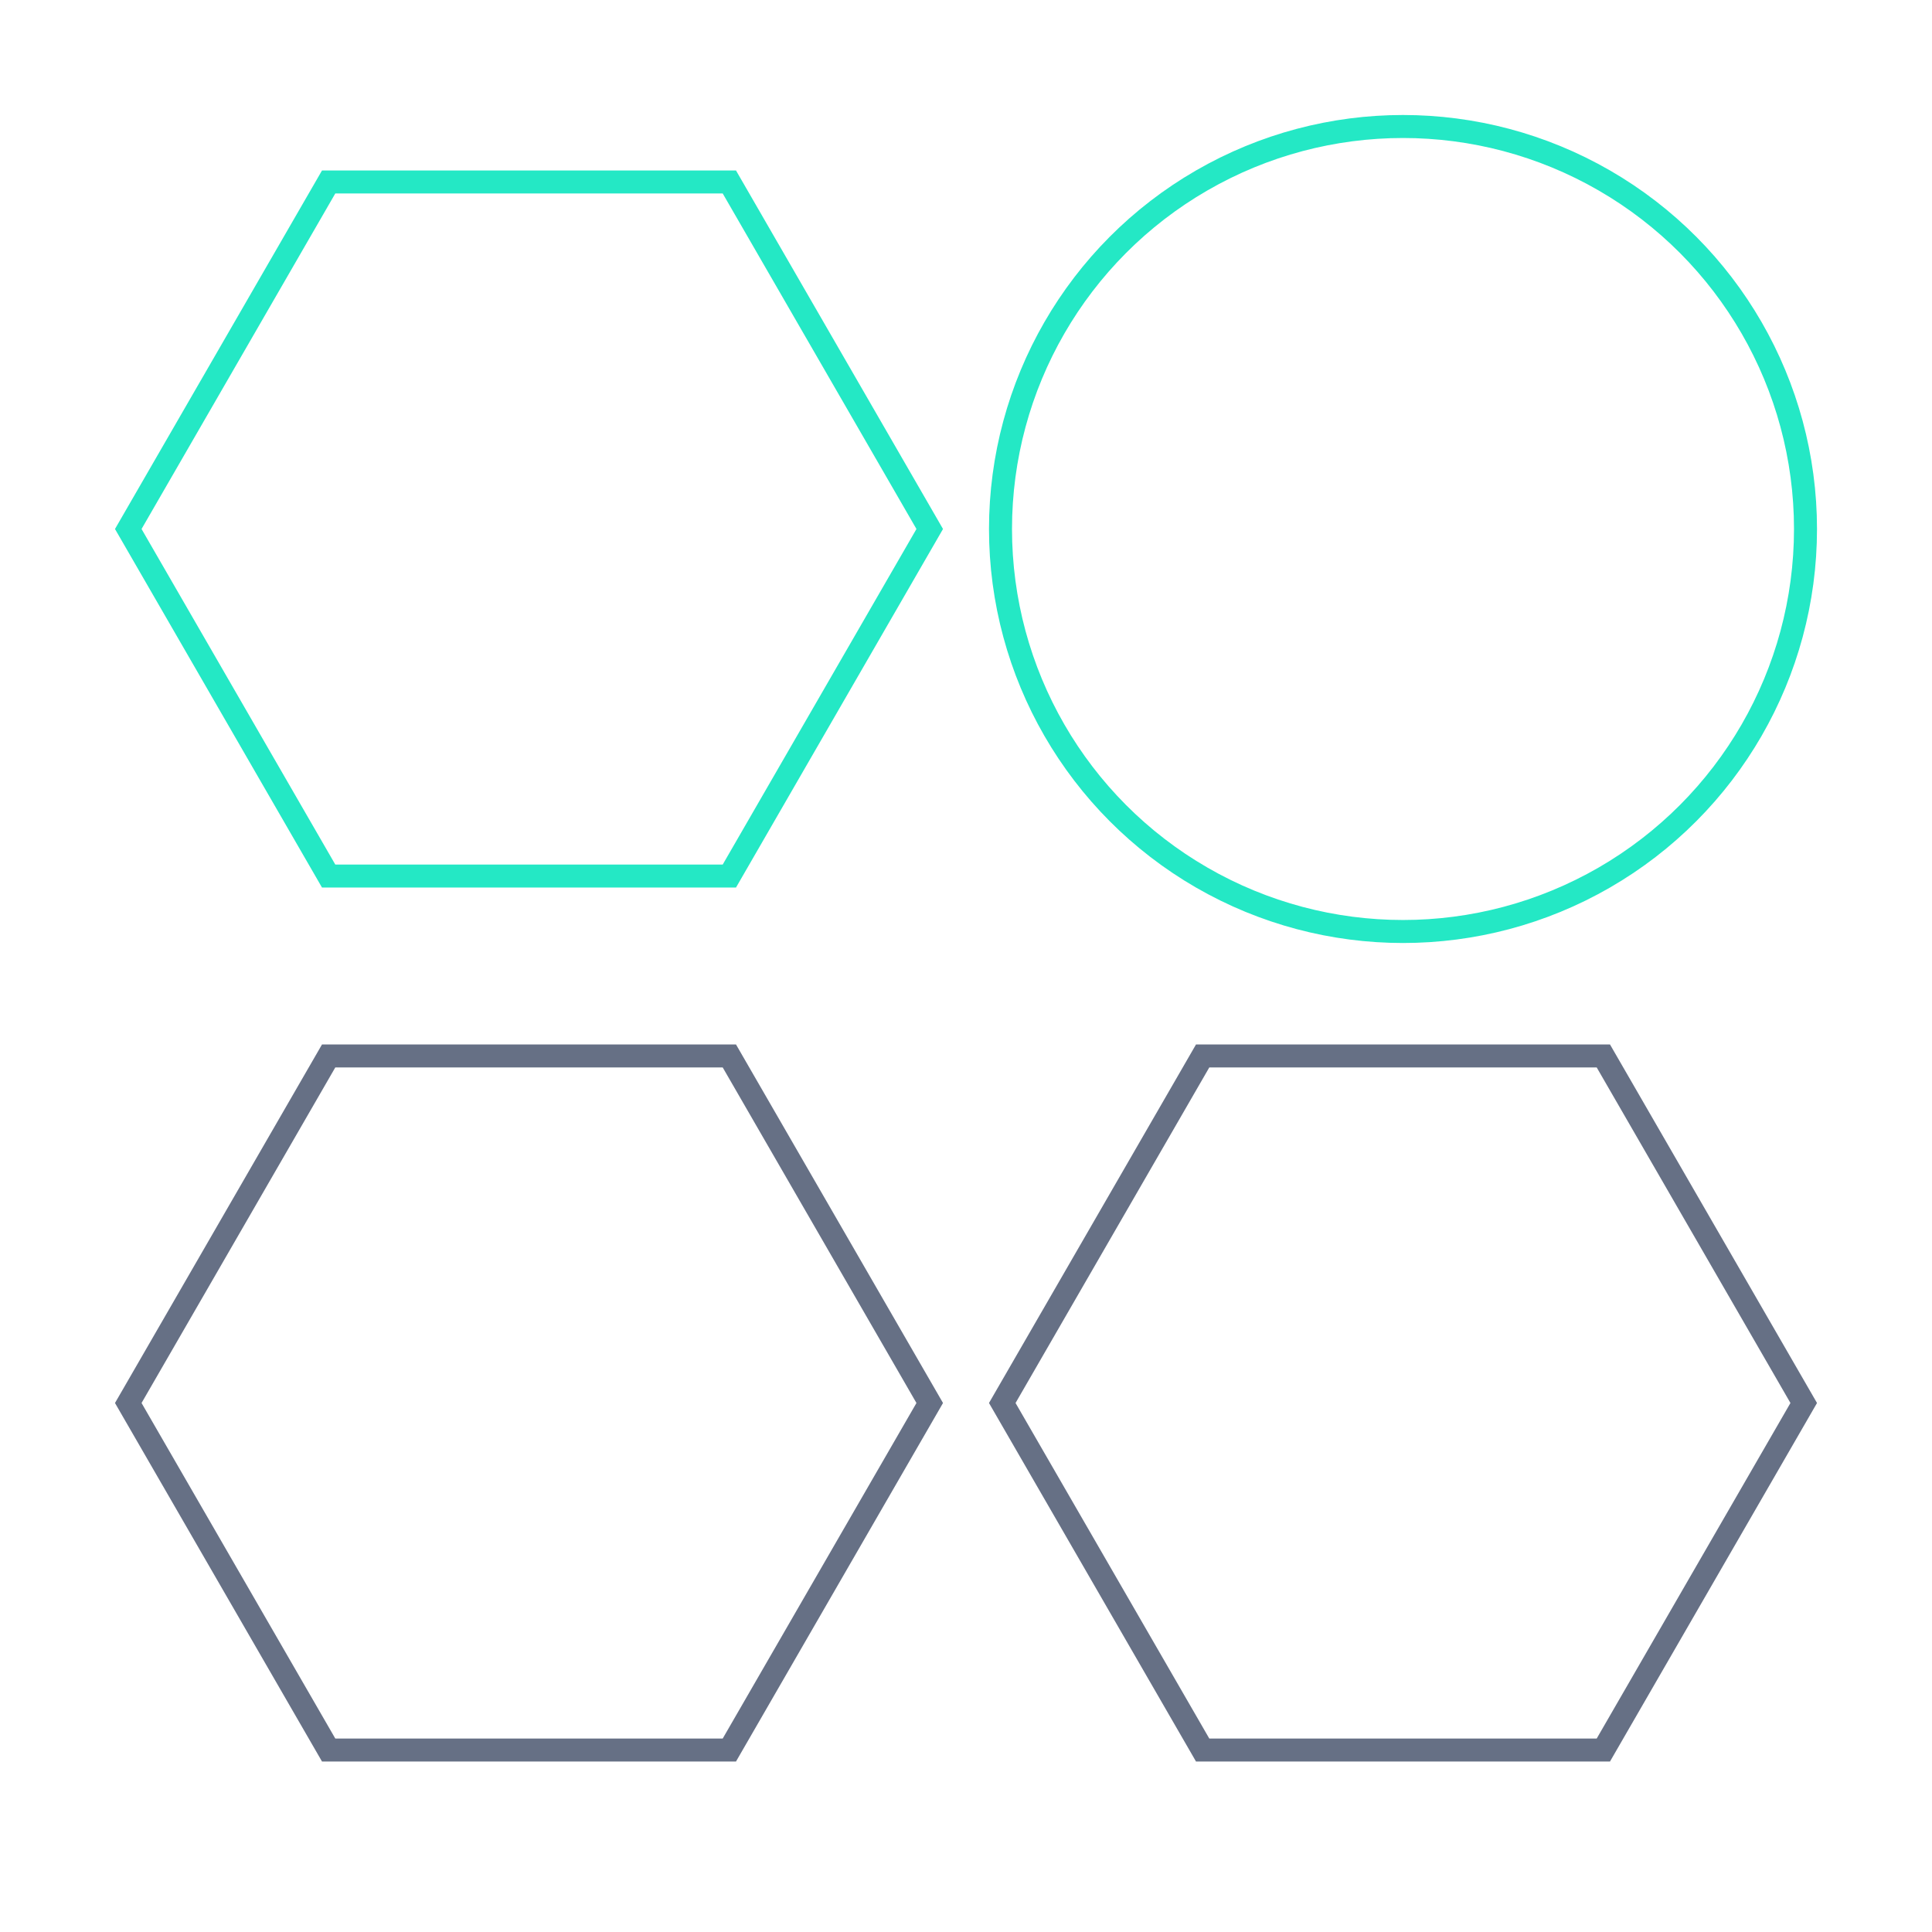
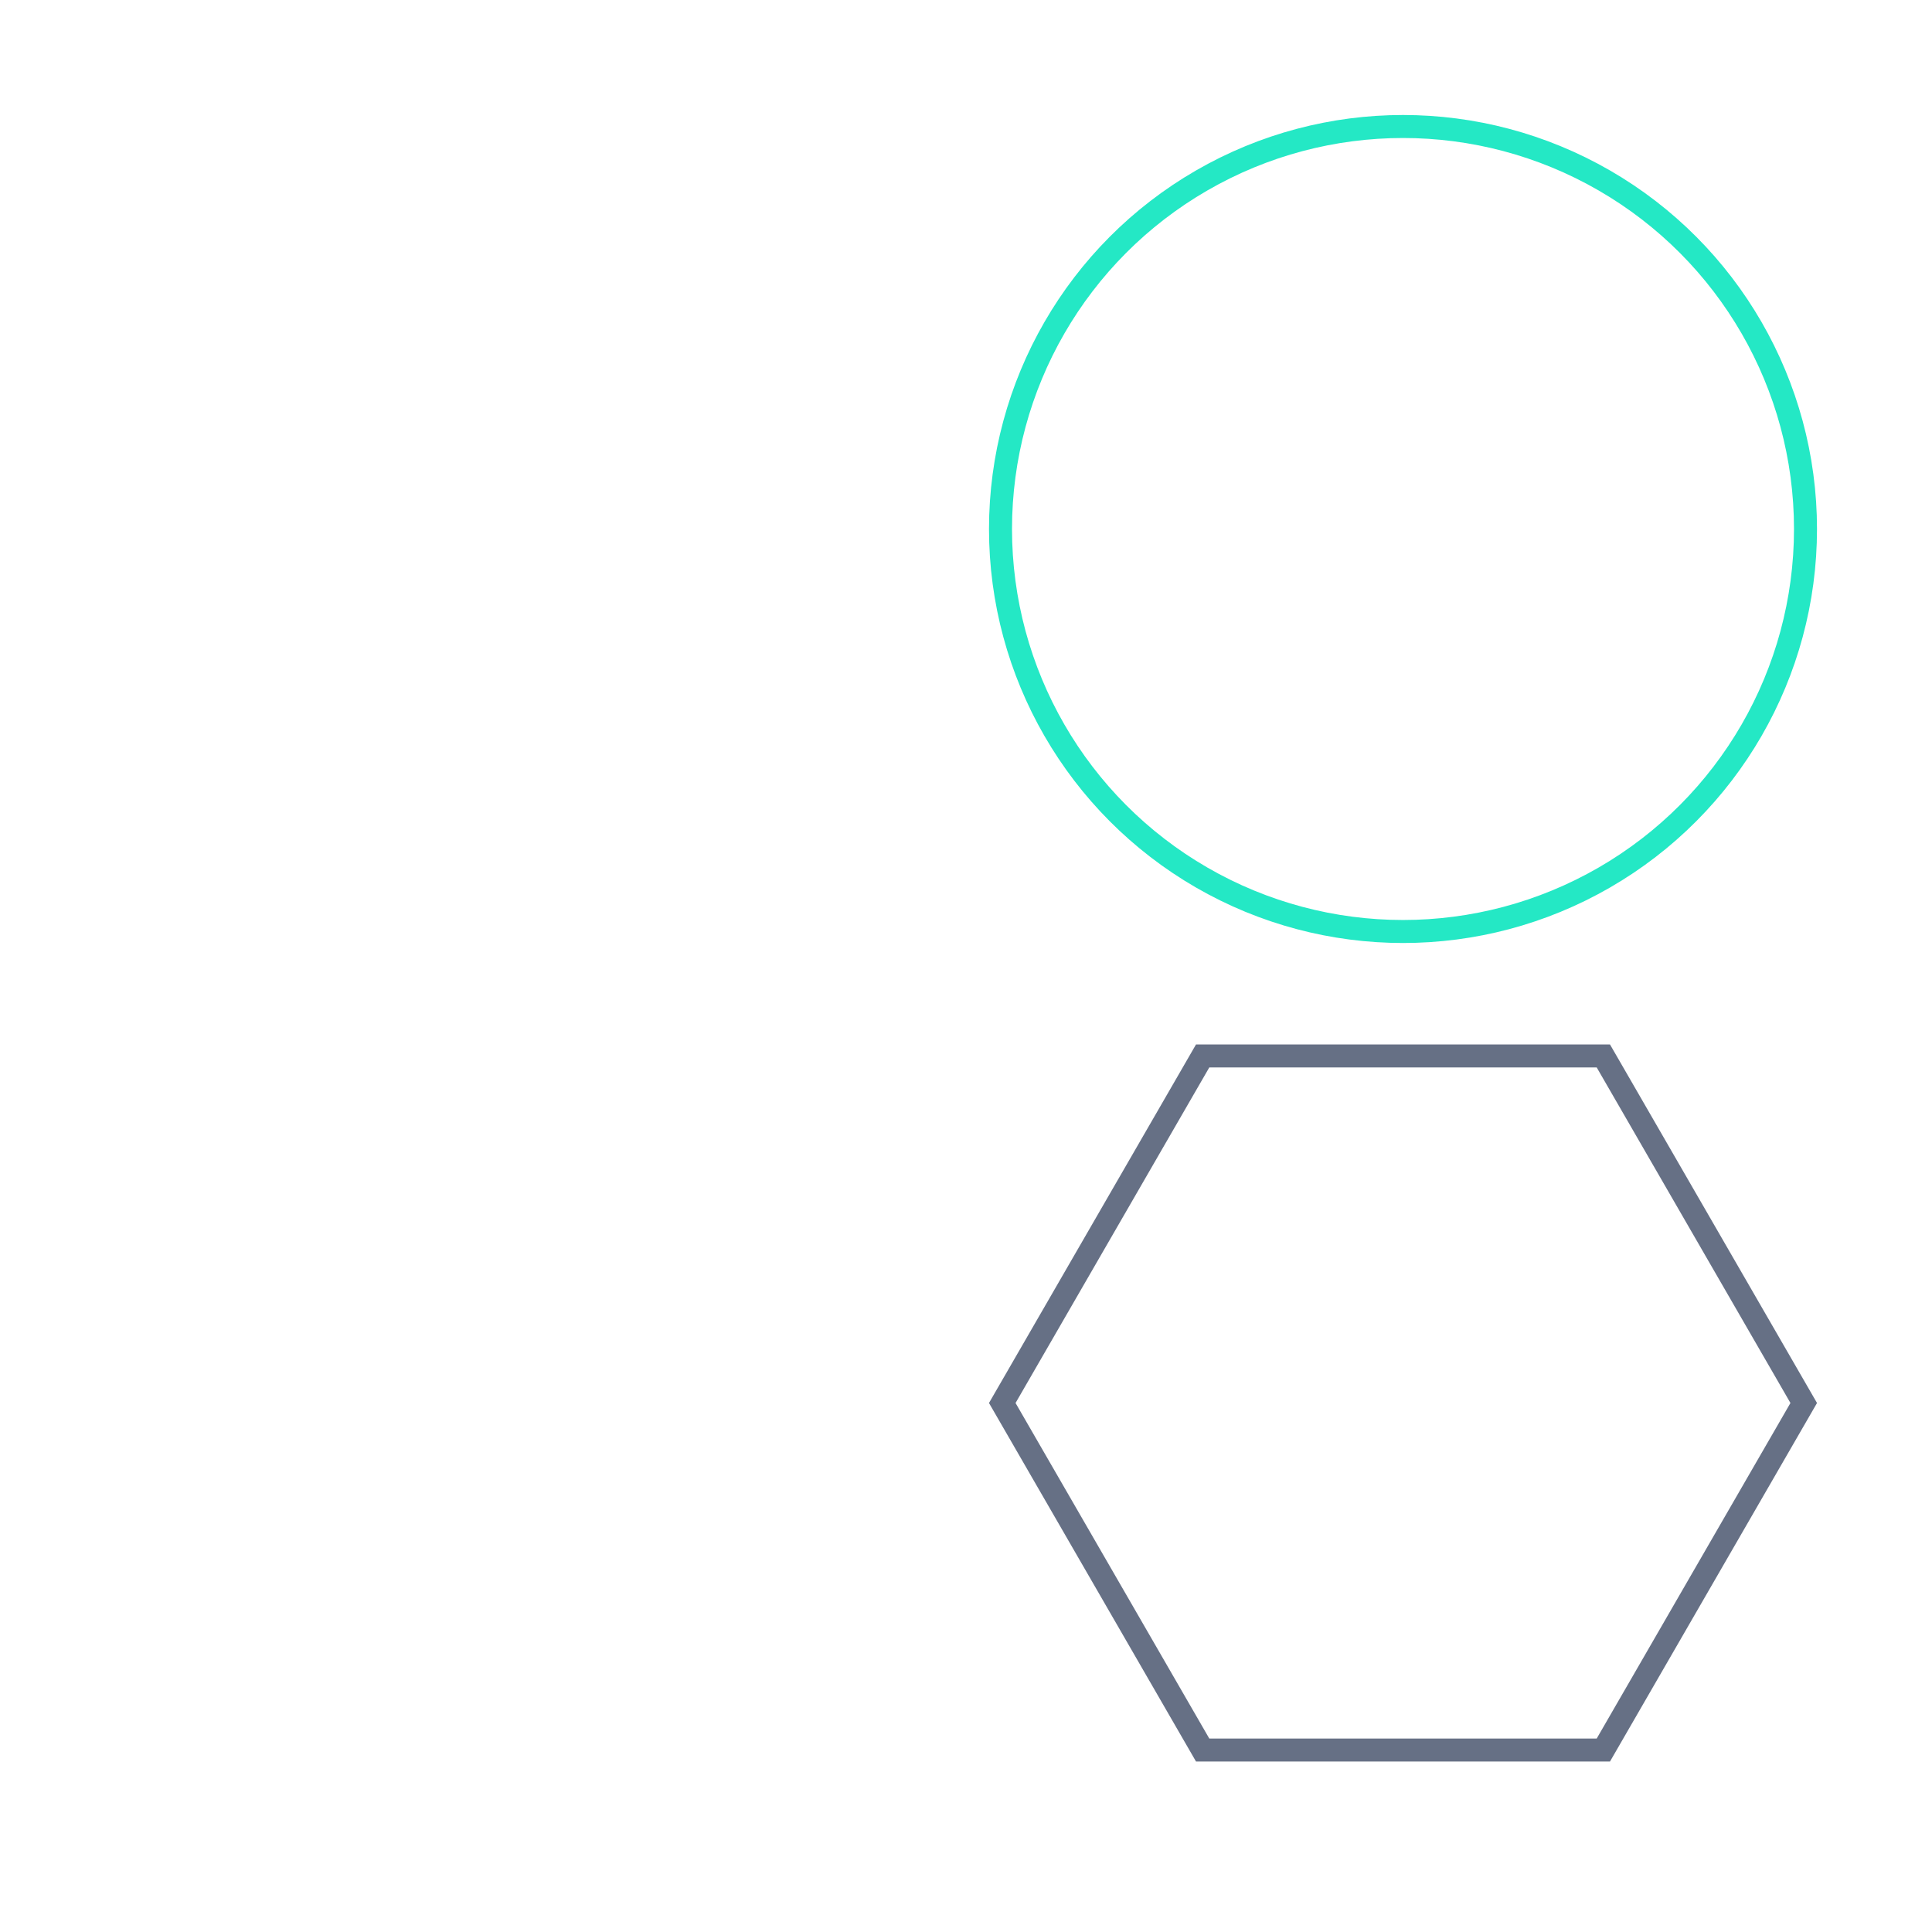
<svg xmlns="http://www.w3.org/2000/svg" width="84" height="84" viewBox="0 0 84 84" fill="none">
-   <path d="M31.711 7.912L40.423 23L31.711 38.089L14.289 38.089L5.577 23L14.289 7.912L31.711 7.912Z" stroke="#24E8C5" />
  <circle cx="61" cy="23" r="17.5" stroke="#24E8C5" />
-   <path d="M31.711 45.911L40.423 61L31.711 76.088L14.289 76.088L5.577 61L14.289 45.911L31.711 45.911Z" stroke="#667085" />
  <path d="M69.711 45.911L78.423 61L69.711 76.088L52.289 76.088L43.577 61L52.289 45.911L69.711 45.911Z" stroke="#667085" />
</svg>